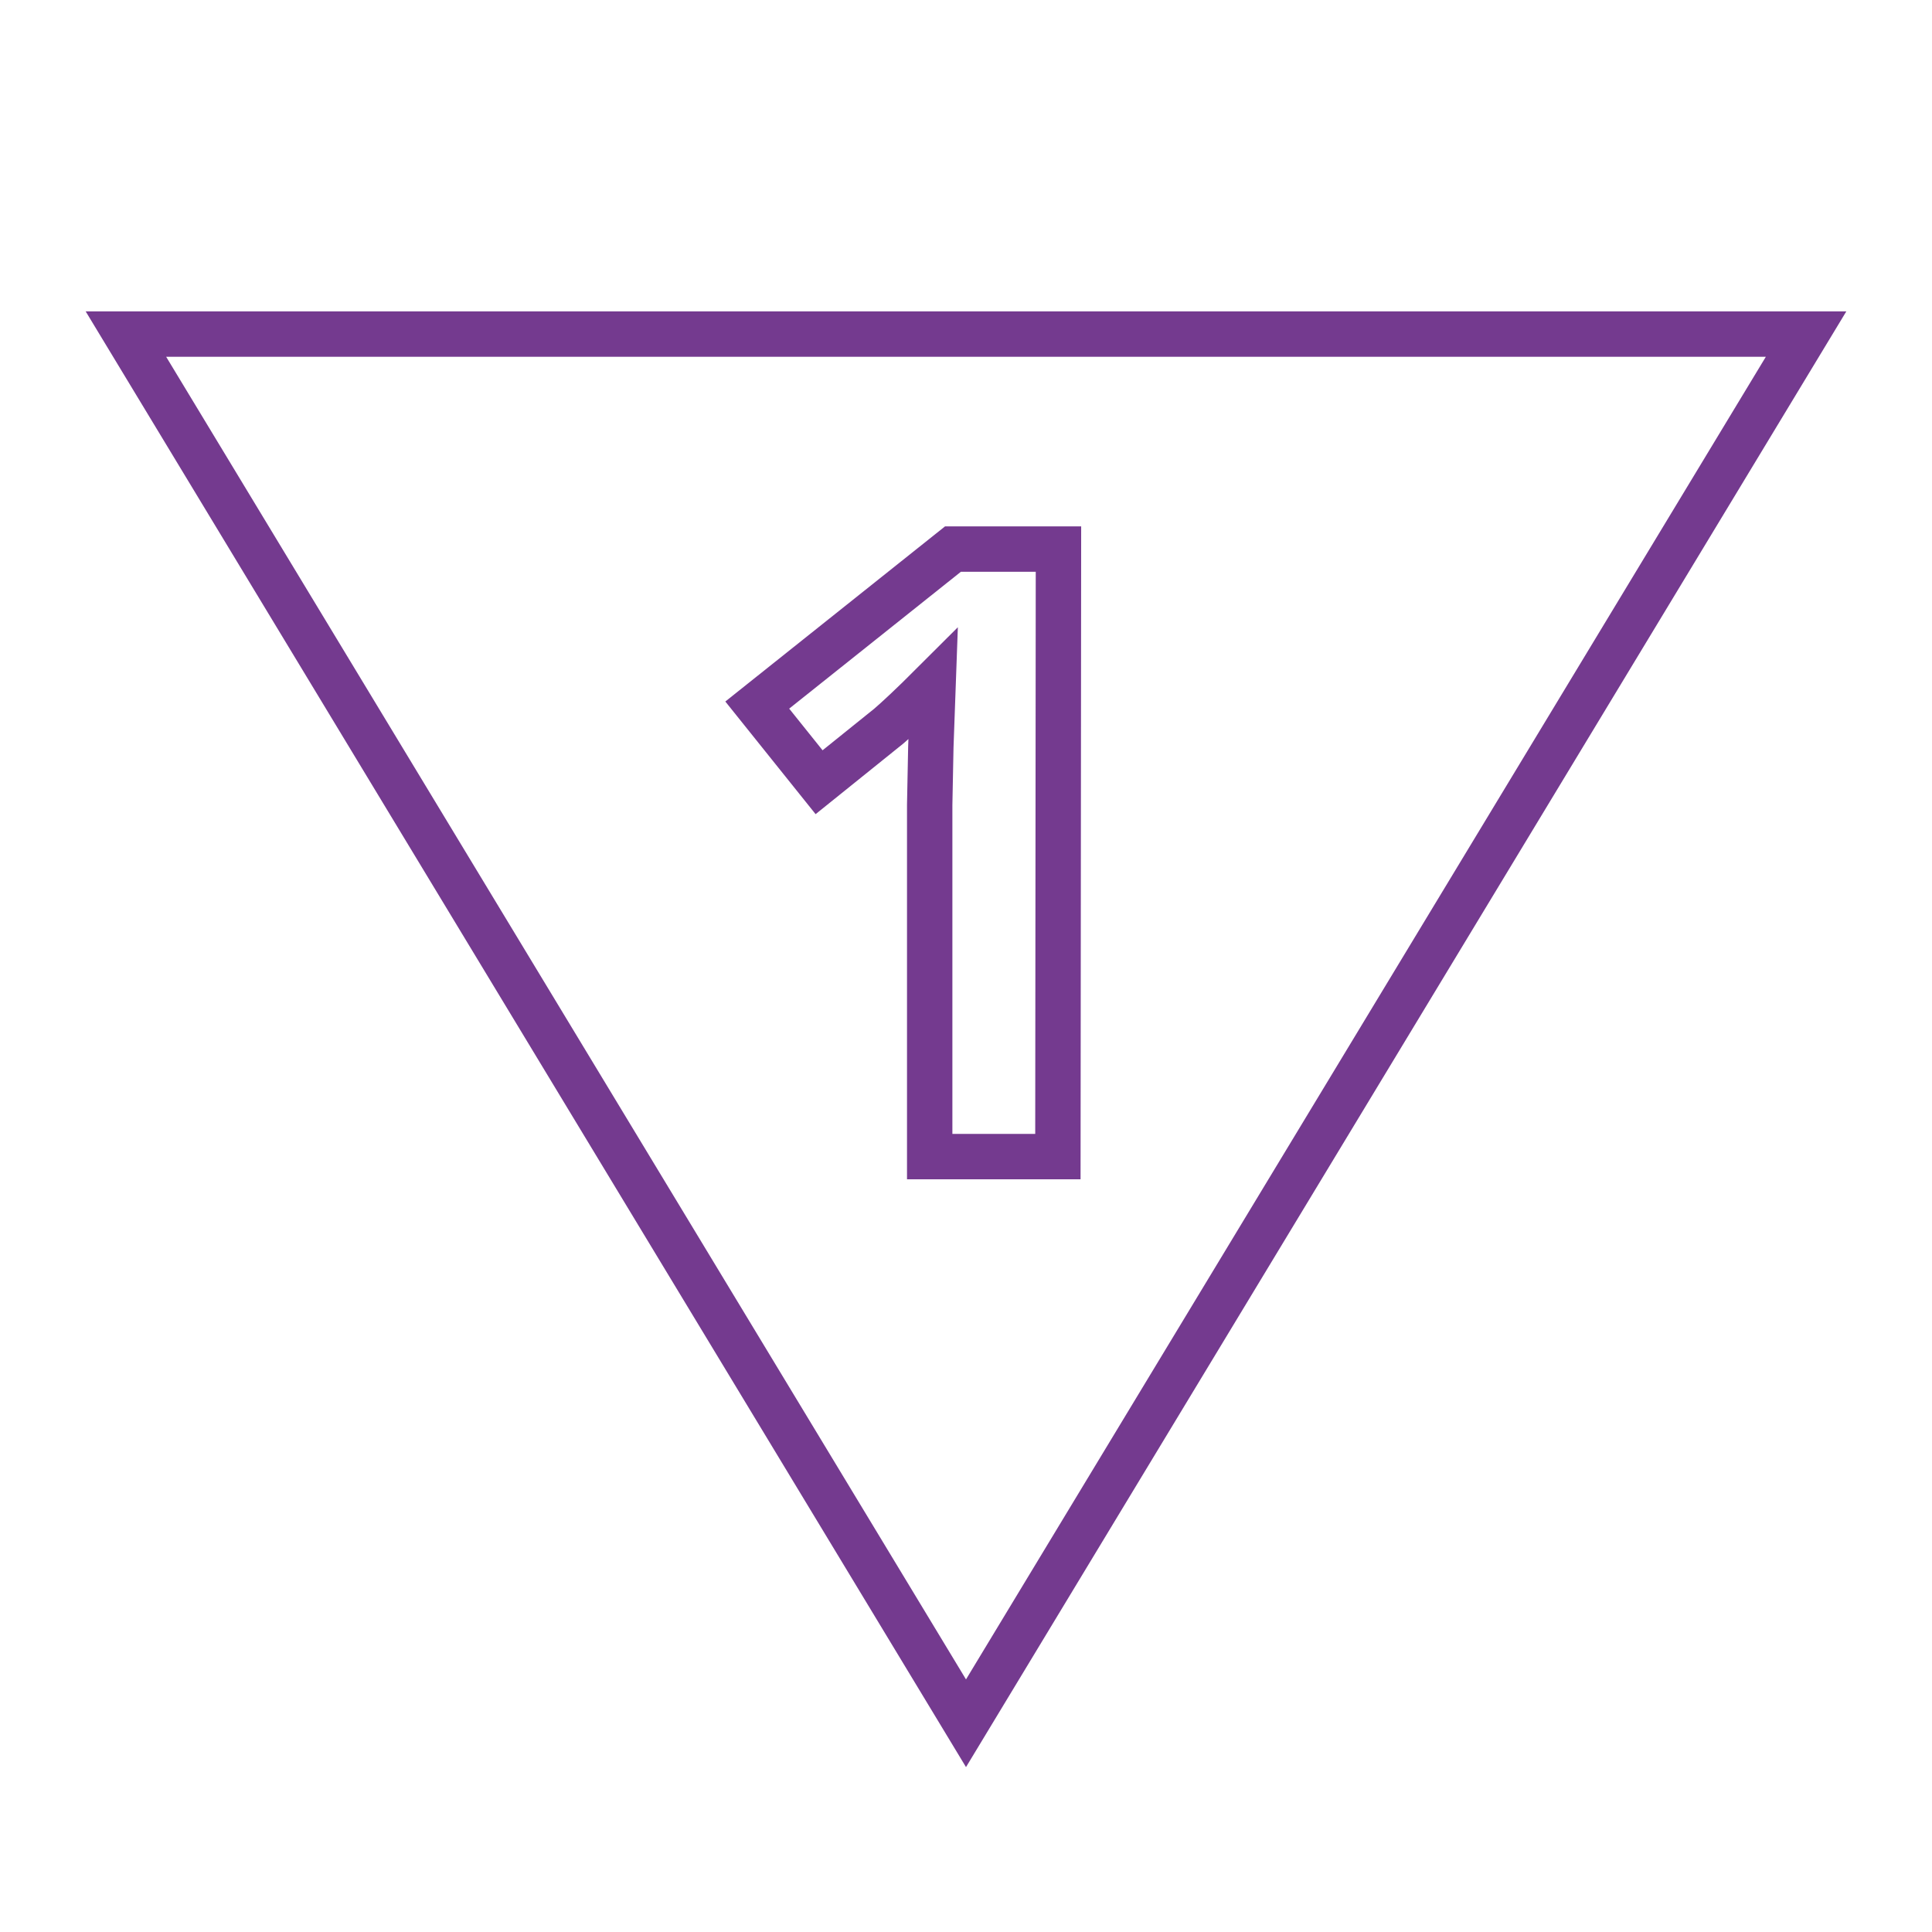
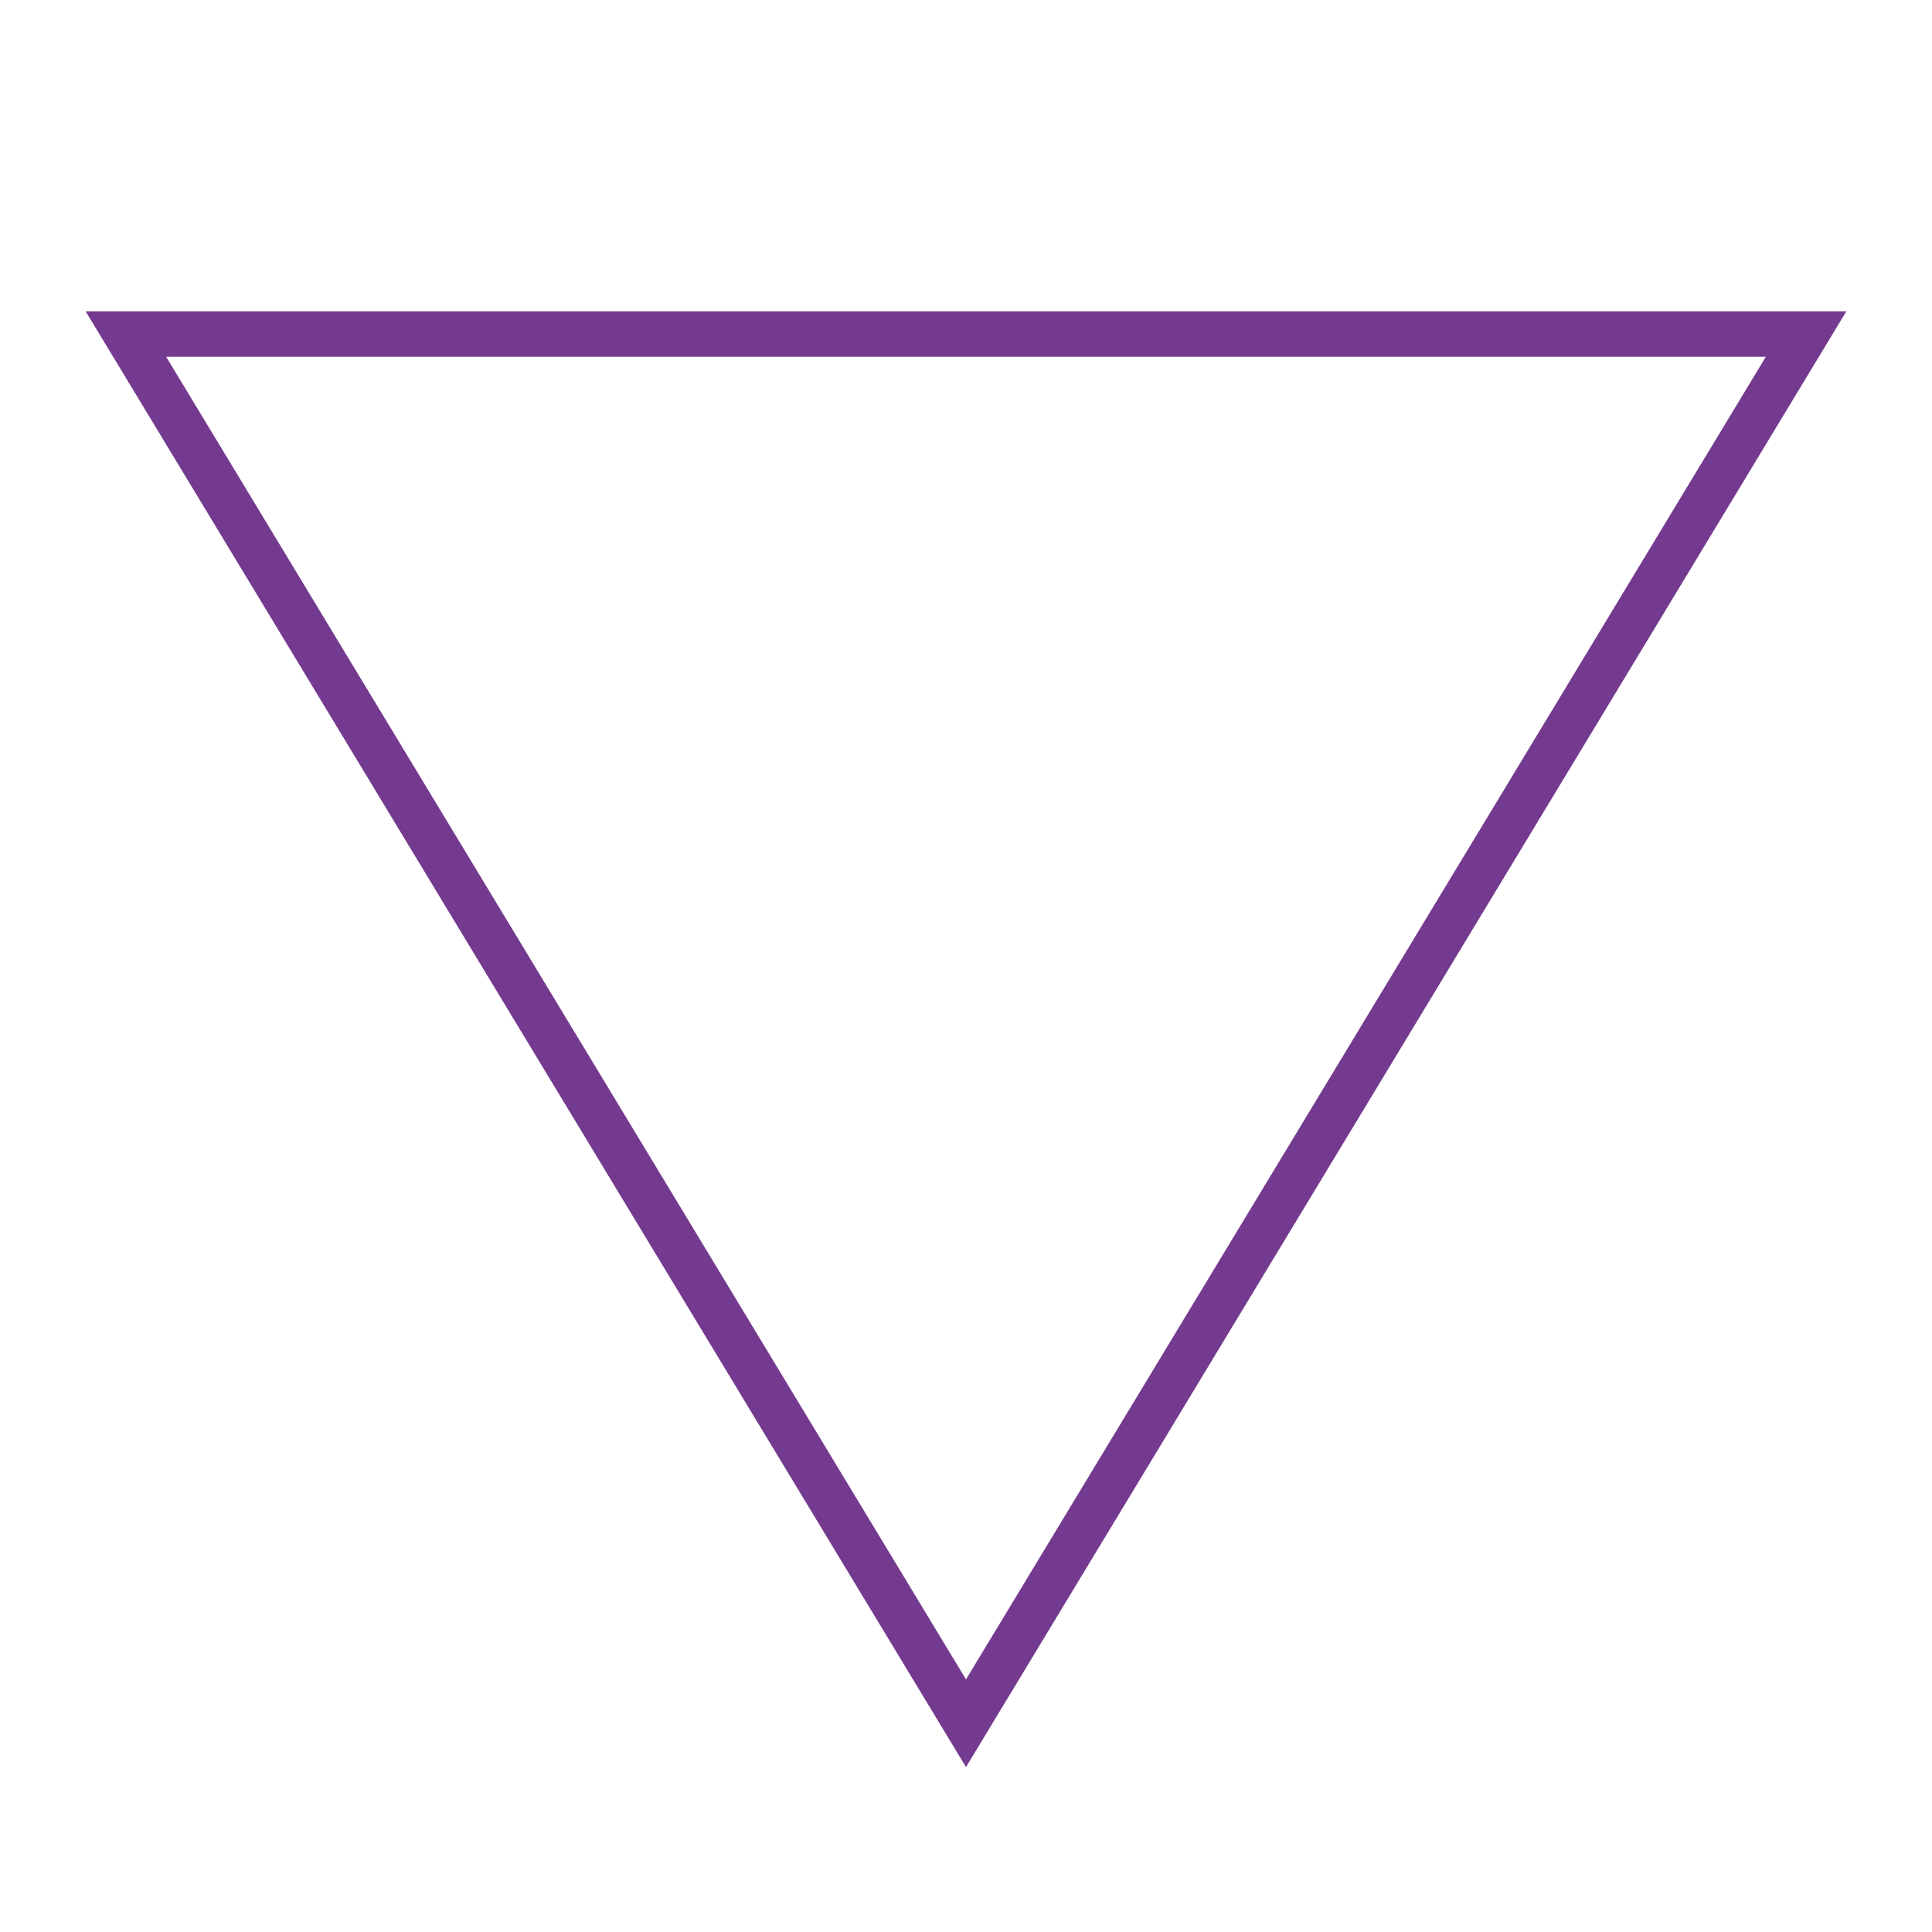
<svg xmlns="http://www.w3.org/2000/svg" version="1.1" id="Calque_1" x="0px" y="0px" viewBox="0 0 340.6 340.6" style="enable-background:new 0 0 340.6 340.6;" xml:space="preserve">
  <g id="Layer_1">
    <g>
      <polygon style="fill:none;stroke:#743A8F;stroke-width:8;stroke-miterlimit:10;" points="22.2,58.9 318.4,58.9 170.3,303.8   " />
    </g>
    <g>
      <g>
-         <path style="fill:none;stroke:#743A8F;stroke-width:8;stroke-miterlimit:10;" d="M186.5,203.9h-22.6v-62l0.2-10.2l0.4-11.1     c-3.8,3.8-6.4,6.2-7.8,7.4l-12.3,9.9l-10.9-13.6L168,96.8h18.6L186.5,203.9L186.5,203.9z" />
-       </g>
+         </g>
    </g>
  </g>
</svg>